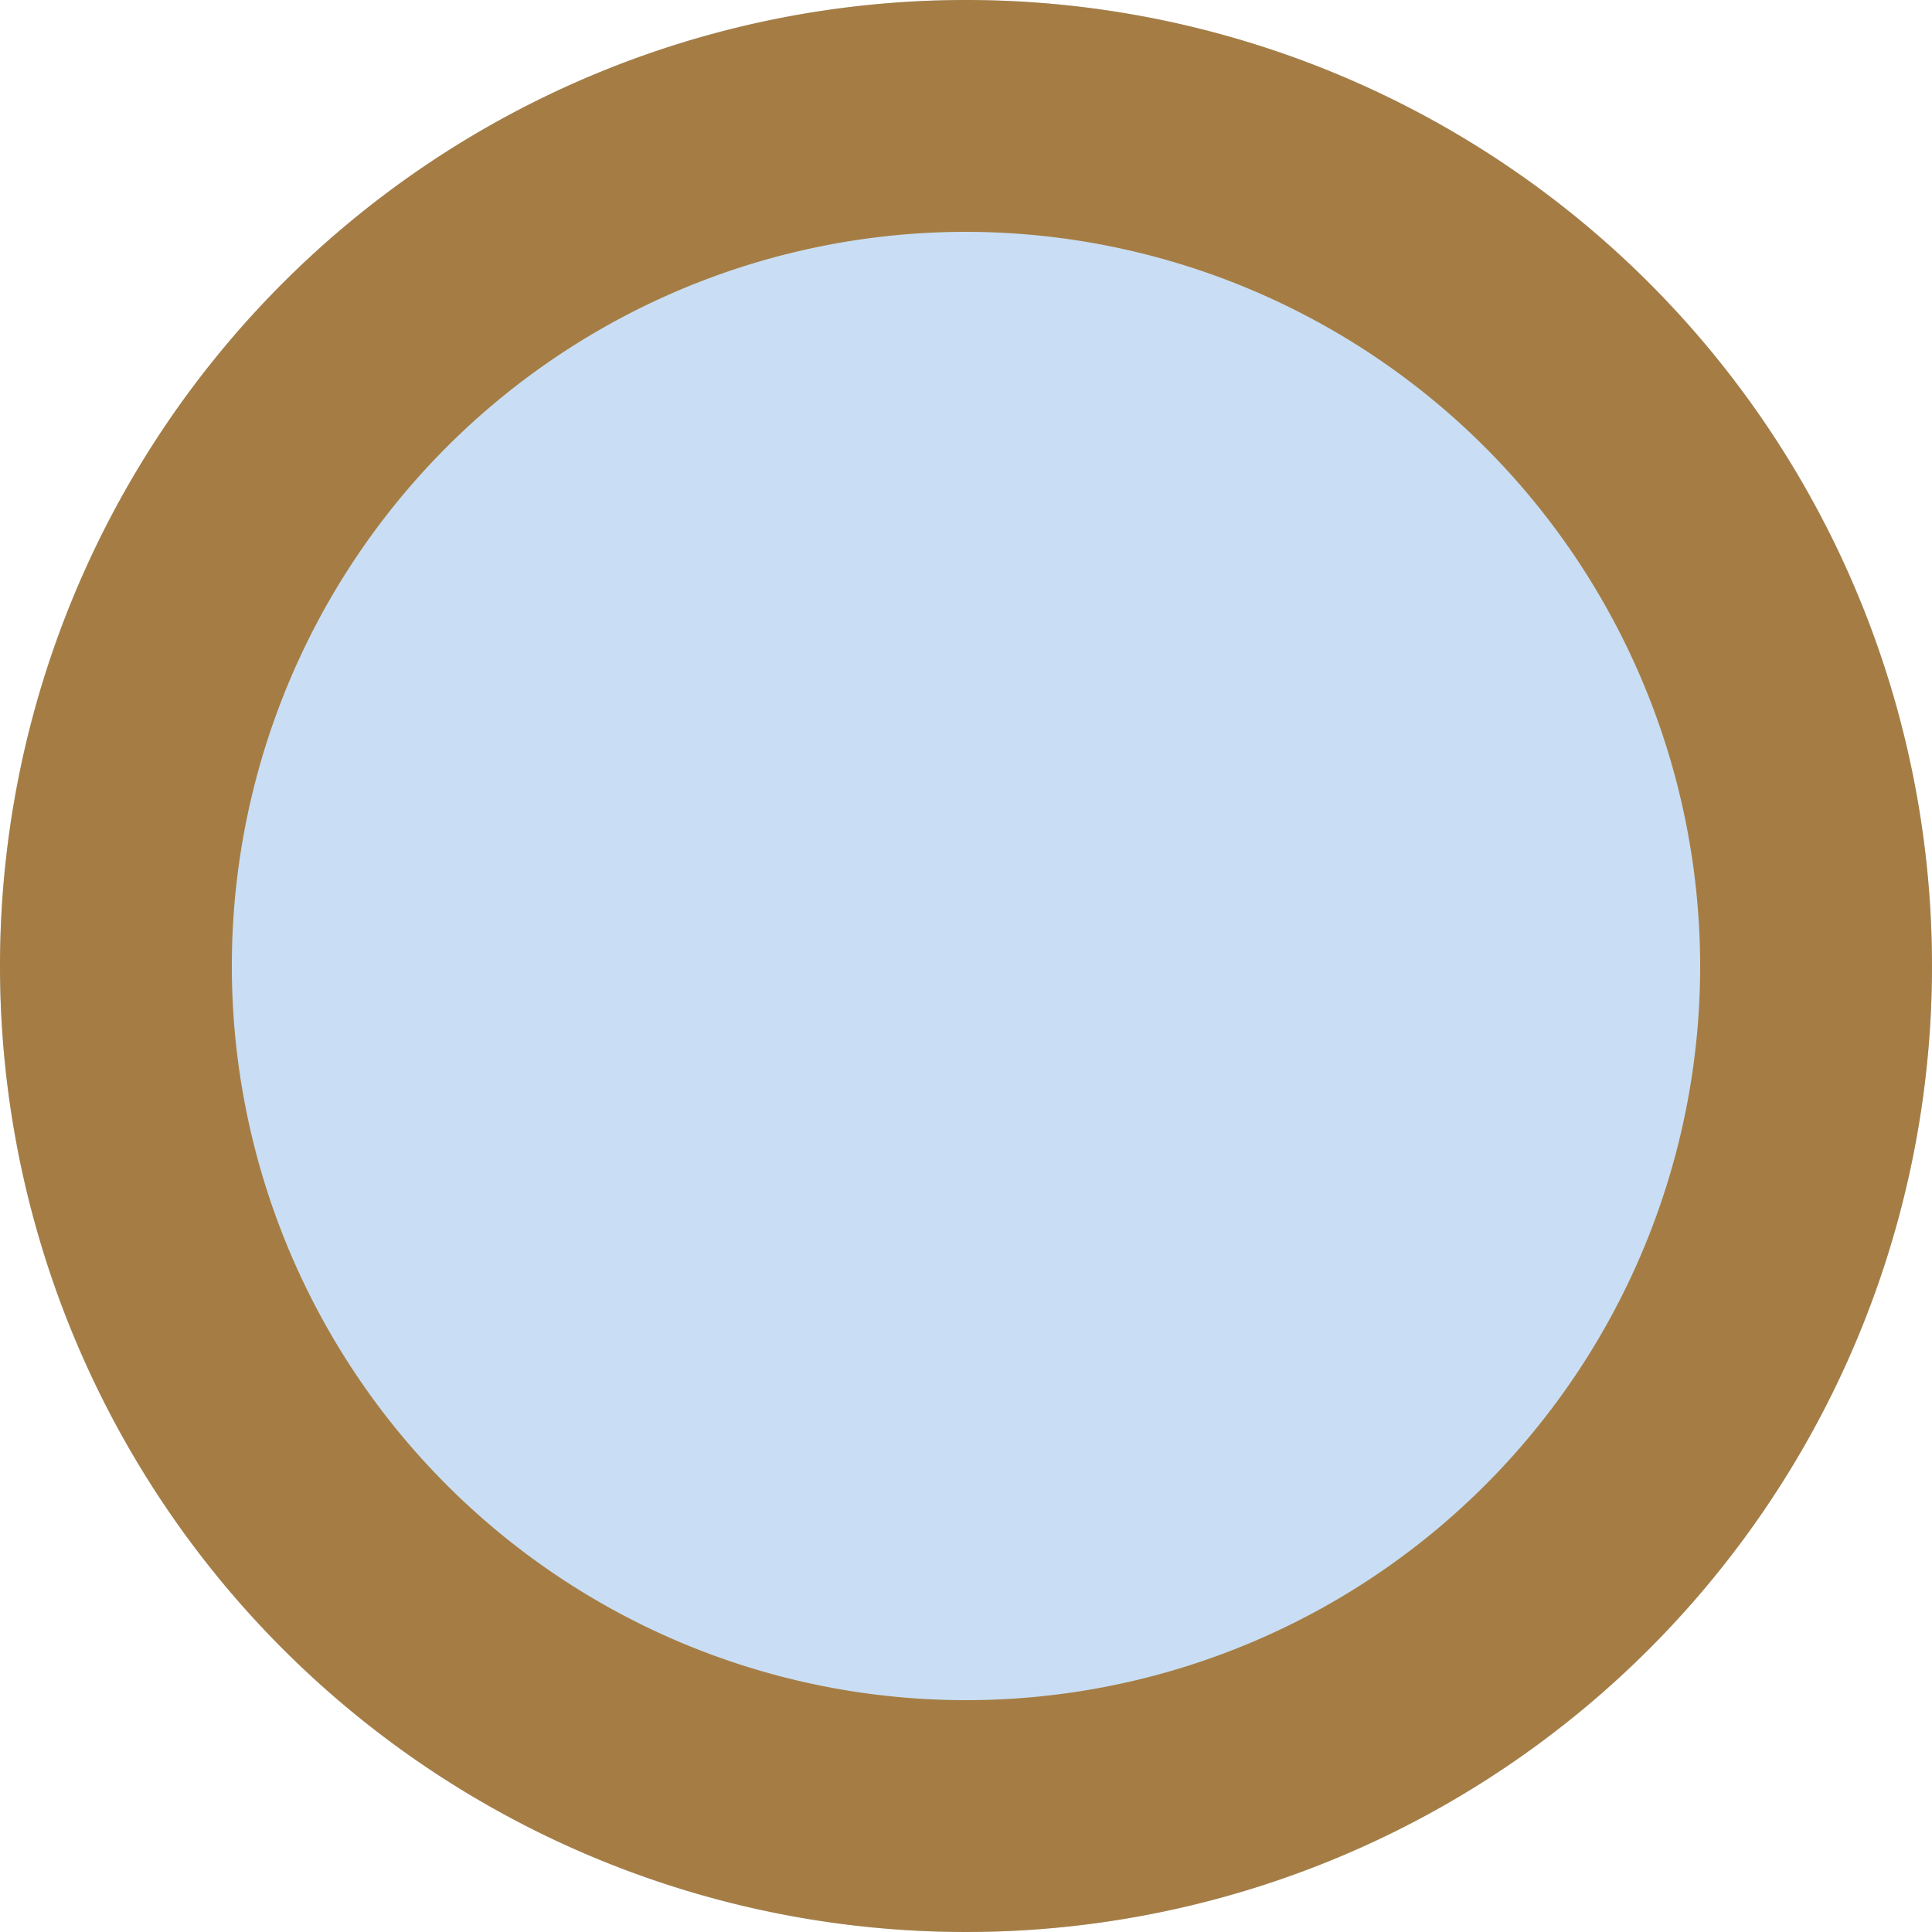
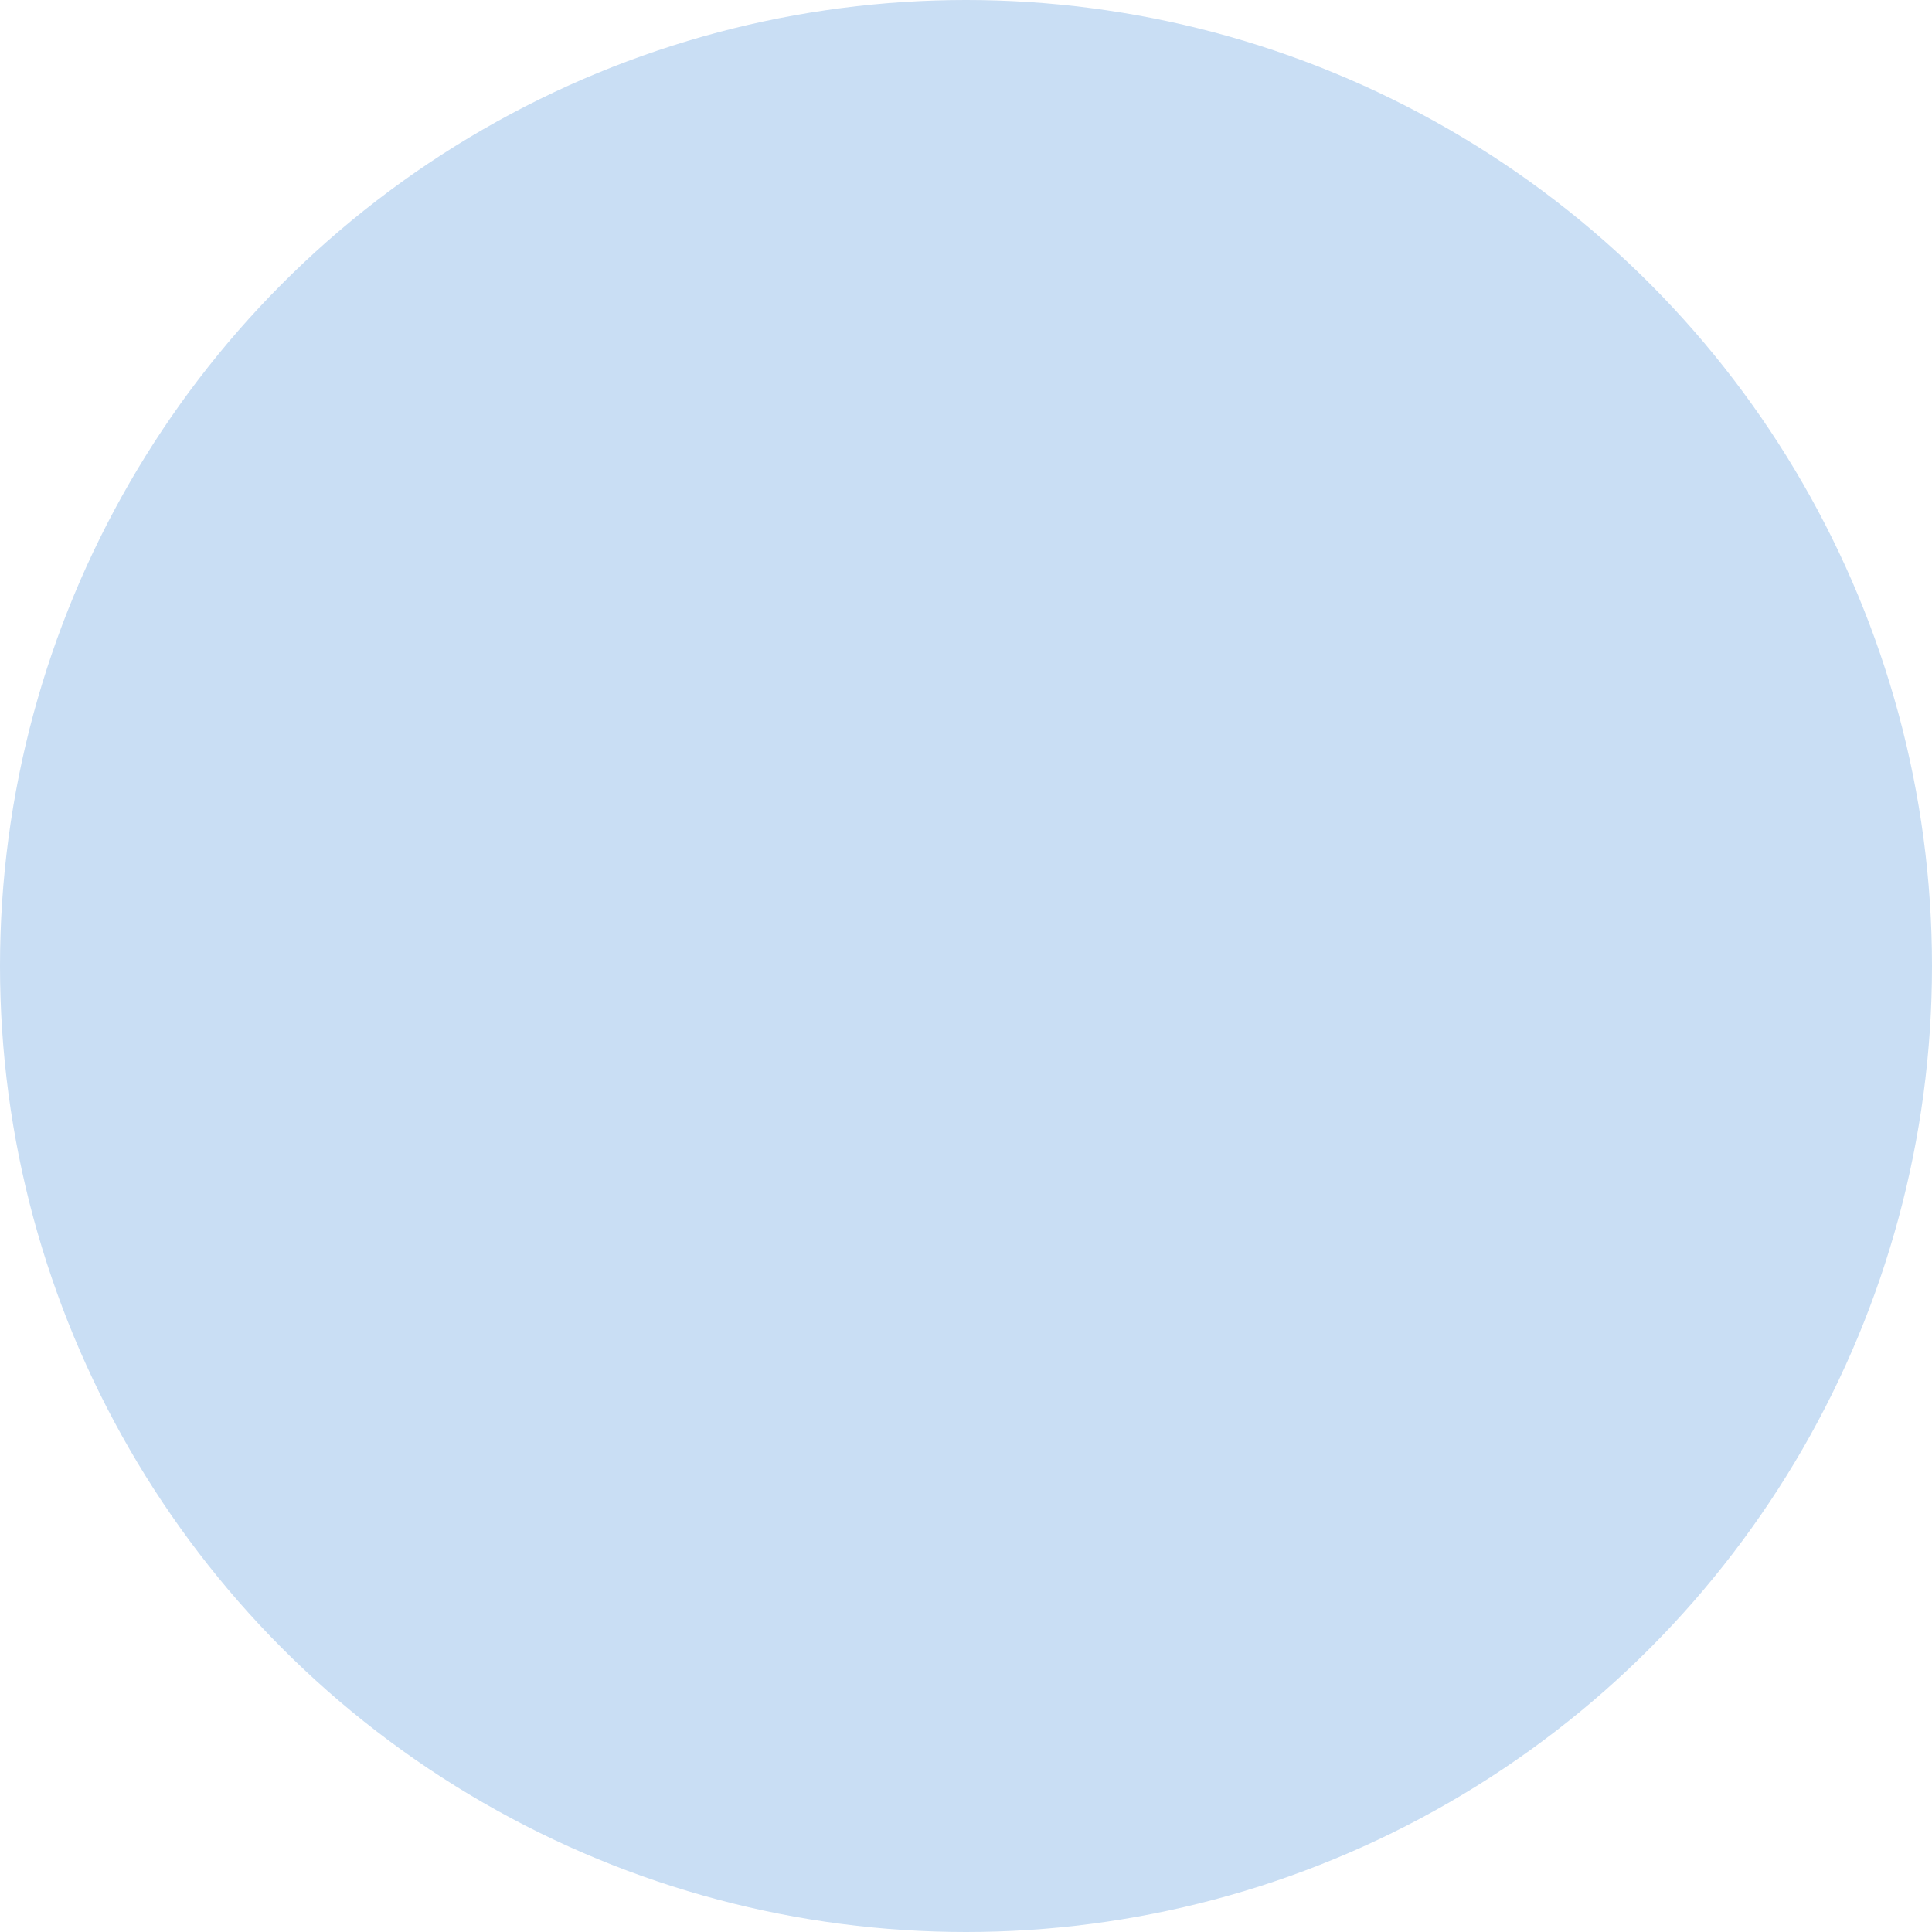
<svg xmlns="http://www.w3.org/2000/svg" width="25" height="25" viewBox="0 0 25 25">
  <g transform="translate(-1483 -710)">
    <circle cx="12.5" cy="12.5" r="12.5" transform="translate(1483 710)" fill="#c9def4" />
-     <path d="M12.5,3A9.5,9.5,0,1,0,22,12.5,9.511,9.511,0,0,0,12.5,3m0-3A12.5,12.5,0,1,1,0,12.5,12.5,12.5,0,0,1,12.5,0Z" transform="translate(1483 710)" fill="#a57d44" />
  </g>
</svg>